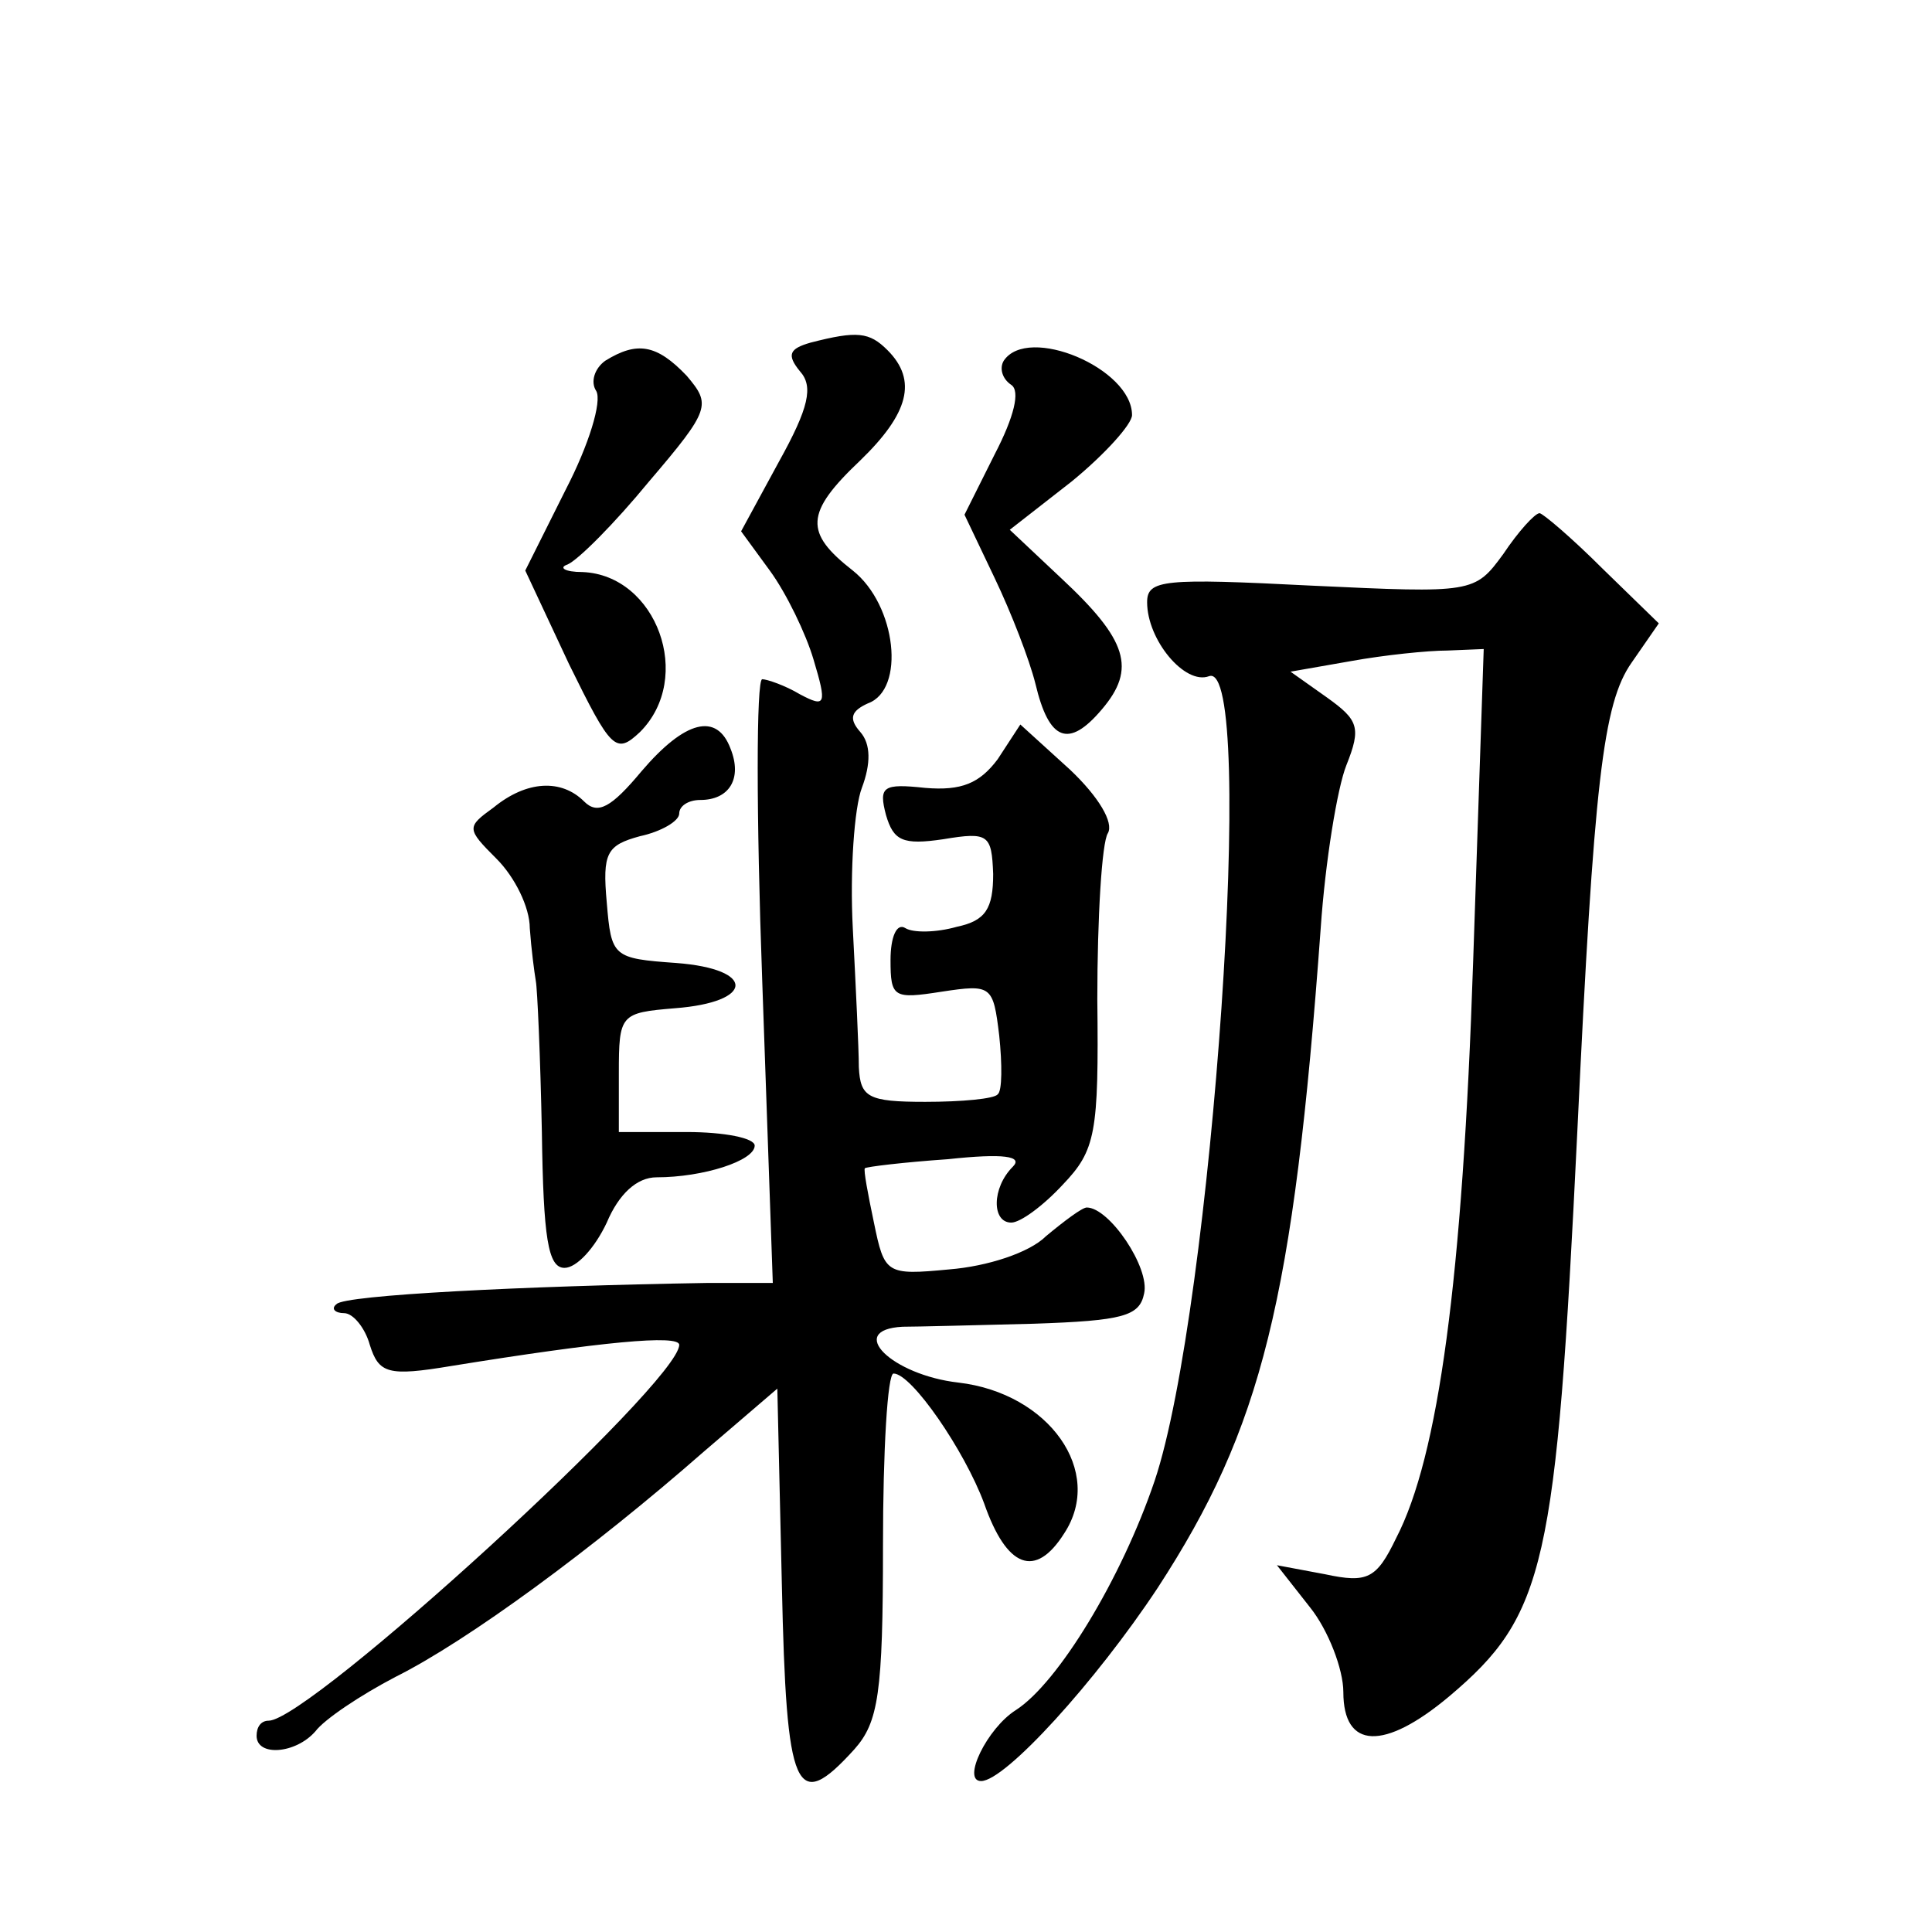
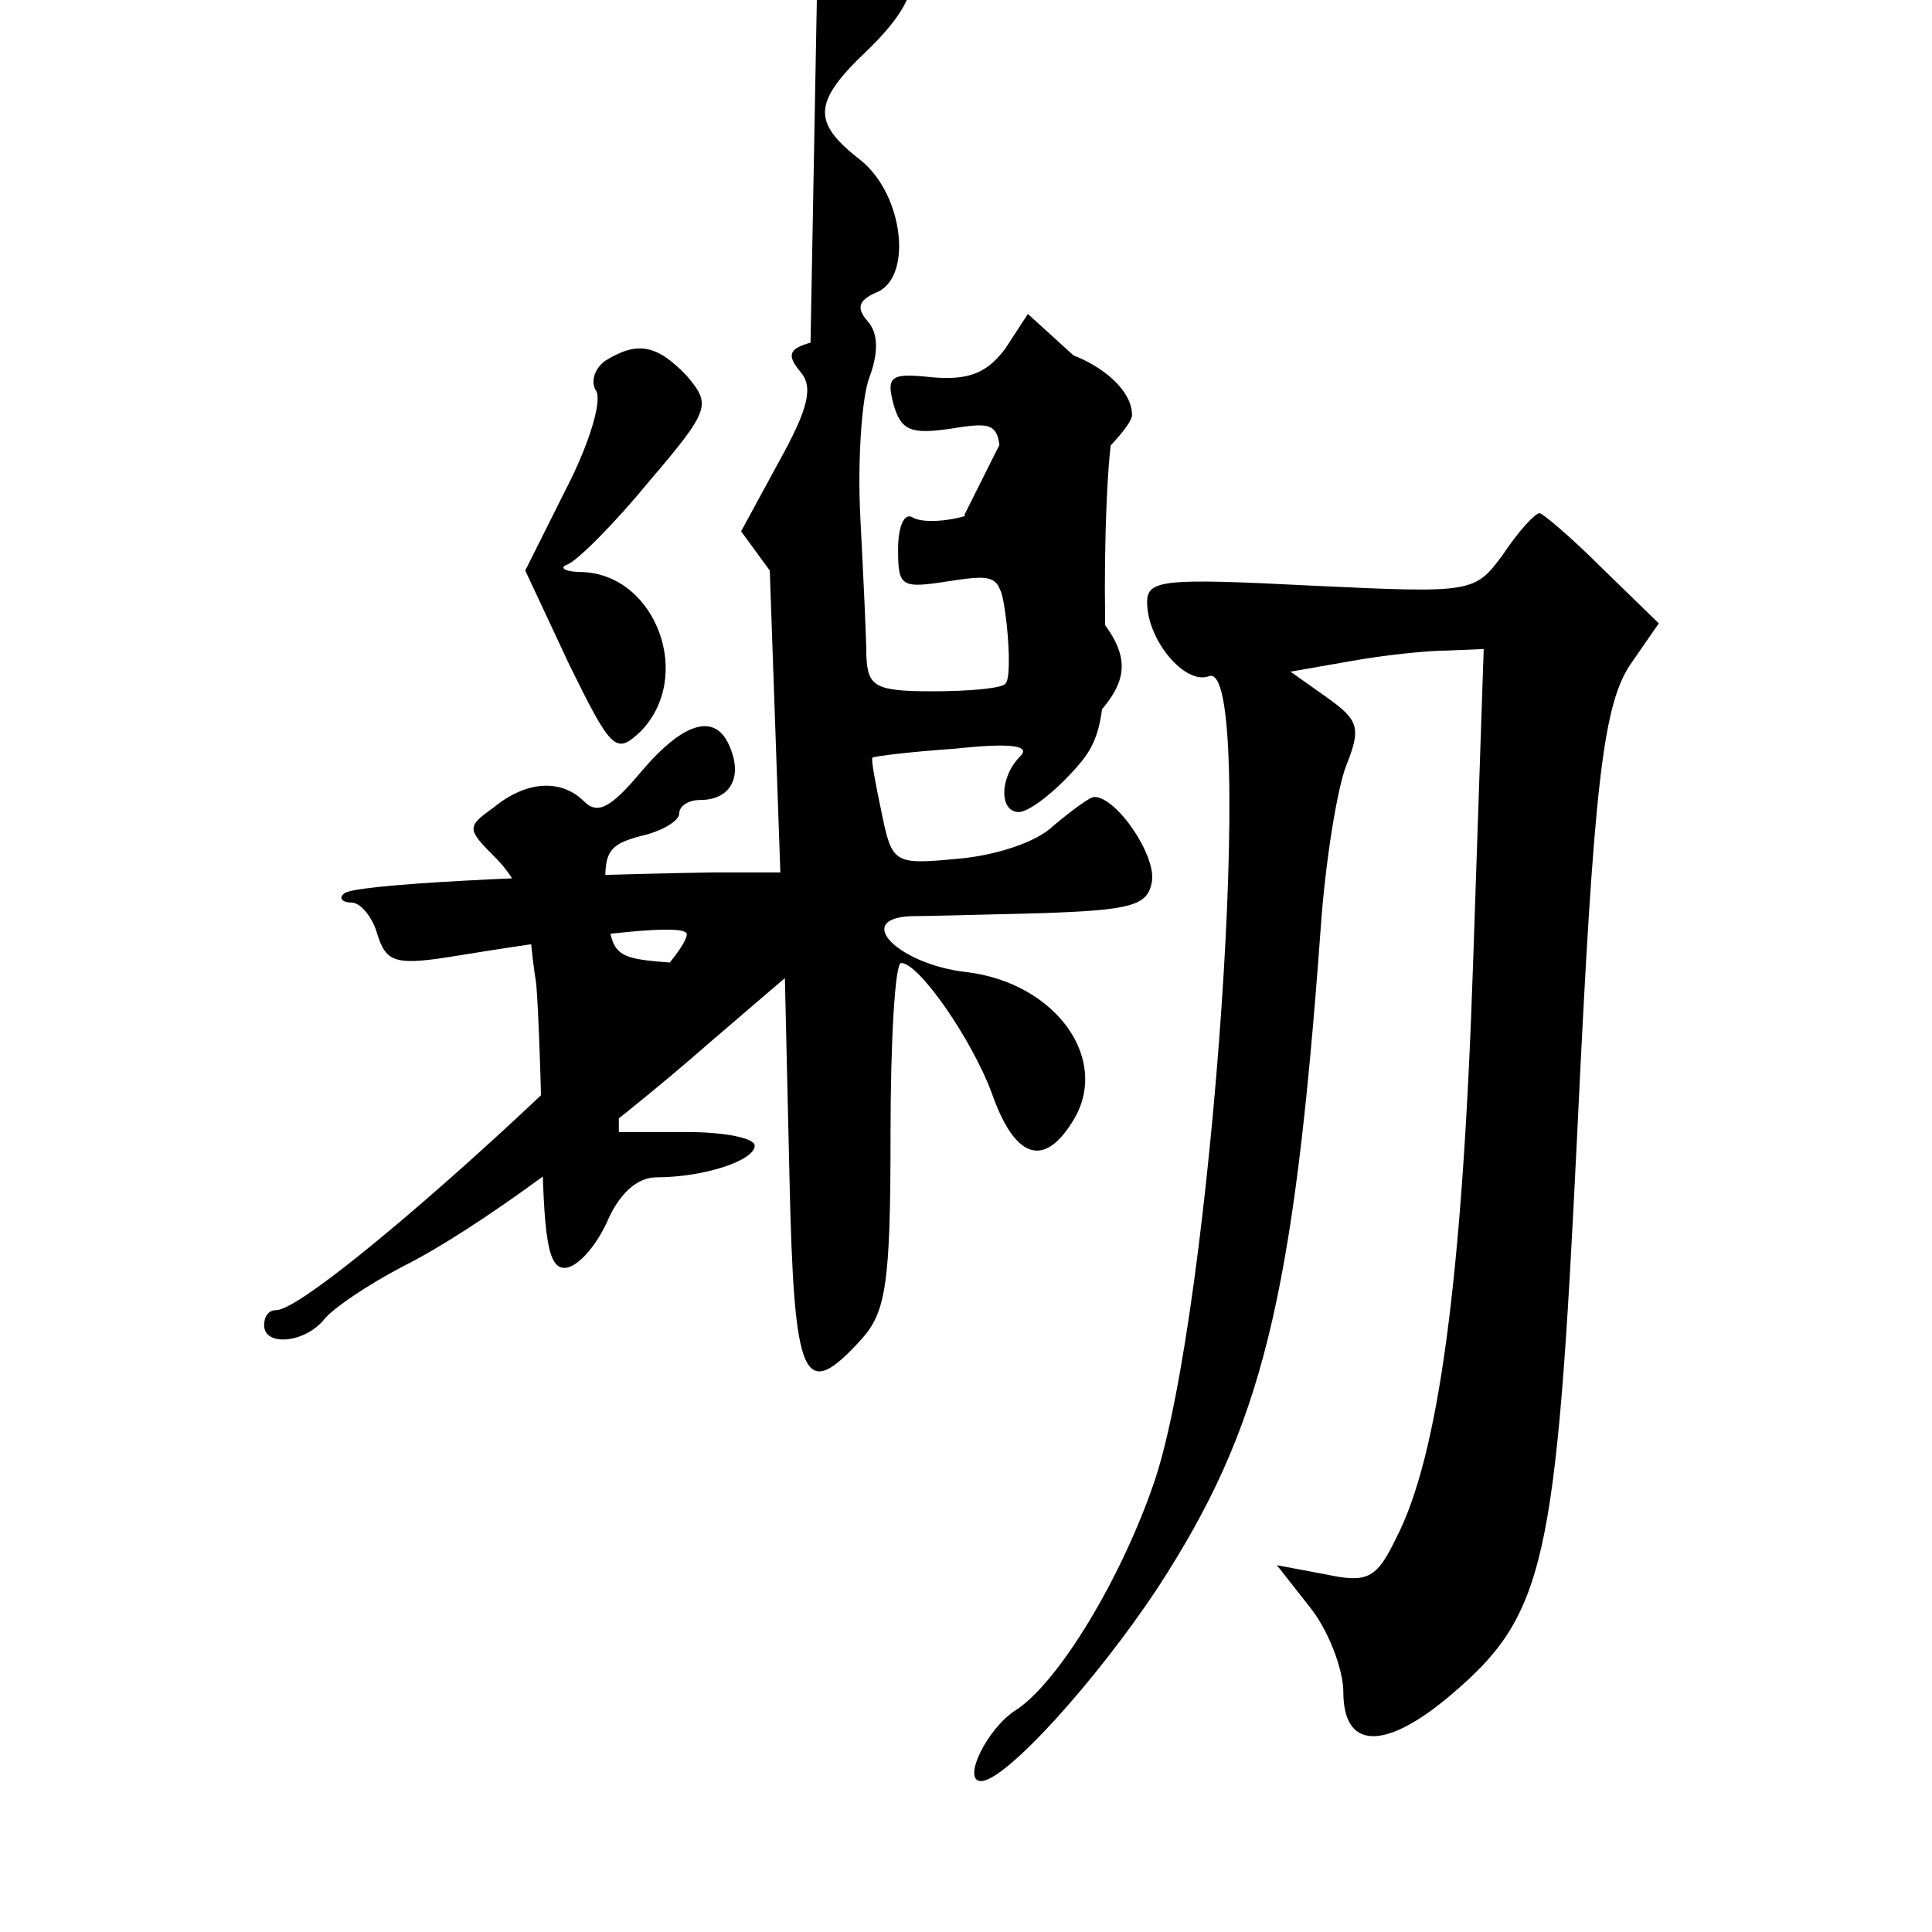
<svg xmlns="http://www.w3.org/2000/svg" version="1.0" width="128pt" height="128pt" viewBox="0 0 128 128" preserveAspectRatio="xMidYMid meet">
  <g transform="translate(0,128) scale(0.1,-0.1)" fill="#0" stroke="none">
-     <path d="M537 1053 c-14 -4 -16 -8 -7 -19 9 -10 6 -24 -14 -60 l-25 -46 19 -26 c11 -15 24 -42 29 -59 9 -30 8 -32 -9 -23 -10 6 -22 10 -25 10 -4 0 -4 -90 0 -200 l7 -200 -44 0 c-121 -2 -240 -8 -245 -14 -4 -3 -1 -6 5 -6 6 0 14 -10 17 -21 6 -19 12 -21 54 -14 99 16 151 21 151 14 0 -25 -245 -249 -272 -249 -5 0 -8 -4 -8 -10 0 -14 26 -12 39 3 6 8 30 24 53 36 48 24 131 85 204 149 l49 42 3 -130 c3 -138 9 -152 48 -109 16 18 19 37 19 135 0 63 3 114 7 114 12 0 47 -51 60 -86 15 -43 34 -50 53 -20 27 41 -10 93 -70 100 -44 5 -75 35 -37 37 9 0 48 1 87 2 59 2 70 5 73 20 4 17 -23 57 -38 57 -3 0 -15 -9 -27 -19 -11 -11 -39 -20 -64 -22 -42 -4 -43 -3 -50 31 -4 19 -7 35 -6 36 1 1 26 4 55 6 37 4 50 2 43 -5 -14 -14 -14 -37 -1 -37 6 0 21 11 34 25 22 23 24 34 23 123 0 54 3 104 7 110 4 7 -6 24 -25 42 l-33 30 -15 -23 c-12 -16 -24 -21 -48 -19 -28 3 -31 1 -26 -18 5 -17 11 -20 38 -16 30 5 32 3 33 -23 0 -23 -5 -31 -24 -35 -14 -4 -29 -4 -34 -1 -6 4 -10 -6 -10 -21 0 -25 2 -26 34 -21 33 5 34 4 38 -29 2 -19 2 -37 -1 -39 -2 -3 -24 -5 -48 -5 -38 0 -43 3 -44 23 0 12 -2 53 -4 92 -2 38 1 80 6 93 6 16 6 29 -1 37 -8 9 -6 14 5 19 25 9 19 65 -10 88 -32 25 -32 38 5 73 32 31 38 53 18 73 -12 12 -20 13 -51 5z M401 1041 c-7 -5 -10 -14 -6 -20 4 -7 -5 -36 -20 -65 l-27 -54 29 -62 c28 -57 31 -60 47 -45 36 36 11 104 -38 106 -12 0 -16 3 -10 5 7 3 31 27 54 55 41 48 41 51 25 70 -20 21 -33 23 -54 10z M665 1041 c-3 -5 -1 -12 5 -16 6 -4 2 -21 -11 -46 l-20 -40 20 -42 c11 -23 23 -54 27 -70 9 -38 22 -43 44 -17 23 27 17 46 -27 87 l-34 32 41 32 c22 18 40 38 40 44 0 31 -69 60 -85 36z M996 913 c-19 -26 -20 -26 -127 -21 -98 5 -109 4 -109 -11 0 -25 25 -55 41 -49 32 12 2 -420 -36 -533 -22 -65 -64 -134 -92 -152 -19 -12 -36 -47 -23 -47 16 0 76 66 117 128 69 106 90 190 108 437 3 44 11 93 17 108 10 25 8 30 -13 45 l-24 17 40 7 c22 4 51 7 64 7 l24 1 -7 -207 c-7 -211 -23 -328 -51 -382 -13 -27 -19 -30 -47 -24 l-32 6 22 -28 c12 -15 22 -41 22 -56 0 -38 27 -39 70 -3 64 54 71 86 85 374 11 232 17 284 36 311 l18 26 -37 36 c-21 21 -40 37 -42 37 -3 0 -14 -12 -24 -27z M425 769 c-20 -24 -29 -29 -38 -20 -15 15 -38 14 -60 -4 -18 -13 -18 -14 2 -34 12 -12 22 -32 22 -46 1 -14 3 -29 4 -35 1 -5 3 -50 4 -100 1 -70 4 -90 15 -90 8 0 20 13 28 30 8 19 20 30 33 30 31 0 65 11 65 21 0 5 -20 9 -45 9 l-45 0 0 39 c0 39 1 40 37 43 53 4 54 26 1 30 -42 3 -43 4 -46 40 -3 33 0 38 22 44 14 3 26 10 26 15 0 5 6 9 14 9 19 0 28 14 20 34 -9 24 -30 19 -59 -15z" />
+     <path d="M537 1053 c-14 -4 -16 -8 -7 -19 9 -10 6 -24 -14 -60 l-25 -46 19 -26 l7 -200 -44 0 c-121 -2 -240 -8 -245 -14 -4 -3 -1 -6 5 -6 6 0 14 -10 17 -21 6 -19 12 -21 54 -14 99 16 151 21 151 14 0 -25 -245 -249 -272 -249 -5 0 -8 -4 -8 -10 0 -14 26 -12 39 3 6 8 30 24 53 36 48 24 131 85 204 149 l49 42 3 -130 c3 -138 9 -152 48 -109 16 18 19 37 19 135 0 63 3 114 7 114 12 0 47 -51 60 -86 15 -43 34 -50 53 -20 27 41 -10 93 -70 100 -44 5 -75 35 -37 37 9 0 48 1 87 2 59 2 70 5 73 20 4 17 -23 57 -38 57 -3 0 -15 -9 -27 -19 -11 -11 -39 -20 -64 -22 -42 -4 -43 -3 -50 31 -4 19 -7 35 -6 36 1 1 26 4 55 6 37 4 50 2 43 -5 -14 -14 -14 -37 -1 -37 6 0 21 11 34 25 22 23 24 34 23 123 0 54 3 104 7 110 4 7 -6 24 -25 42 l-33 30 -15 -23 c-12 -16 -24 -21 -48 -19 -28 3 -31 1 -26 -18 5 -17 11 -20 38 -16 30 5 32 3 33 -23 0 -23 -5 -31 -24 -35 -14 -4 -29 -4 -34 -1 -6 4 -10 -6 -10 -21 0 -25 2 -26 34 -21 33 5 34 4 38 -29 2 -19 2 -37 -1 -39 -2 -3 -24 -5 -48 -5 -38 0 -43 3 -44 23 0 12 -2 53 -4 92 -2 38 1 80 6 93 6 16 6 29 -1 37 -8 9 -6 14 5 19 25 9 19 65 -10 88 -32 25 -32 38 5 73 32 31 38 53 18 73 -12 12 -20 13 -51 5z M401 1041 c-7 -5 -10 -14 -6 -20 4 -7 -5 -36 -20 -65 l-27 -54 29 -62 c28 -57 31 -60 47 -45 36 36 11 104 -38 106 -12 0 -16 3 -10 5 7 3 31 27 54 55 41 48 41 51 25 70 -20 21 -33 23 -54 10z M665 1041 c-3 -5 -1 -12 5 -16 6 -4 2 -21 -11 -46 l-20 -40 20 -42 c11 -23 23 -54 27 -70 9 -38 22 -43 44 -17 23 27 17 46 -27 87 l-34 32 41 32 c22 18 40 38 40 44 0 31 -69 60 -85 36z M996 913 c-19 -26 -20 -26 -127 -21 -98 5 -109 4 -109 -11 0 -25 25 -55 41 -49 32 12 2 -420 -36 -533 -22 -65 -64 -134 -92 -152 -19 -12 -36 -47 -23 -47 16 0 76 66 117 128 69 106 90 190 108 437 3 44 11 93 17 108 10 25 8 30 -13 45 l-24 17 40 7 c22 4 51 7 64 7 l24 1 -7 -207 c-7 -211 -23 -328 -51 -382 -13 -27 -19 -30 -47 -24 l-32 6 22 -28 c12 -15 22 -41 22 -56 0 -38 27 -39 70 -3 64 54 71 86 85 374 11 232 17 284 36 311 l18 26 -37 36 c-21 21 -40 37 -42 37 -3 0 -14 -12 -24 -27z M425 769 c-20 -24 -29 -29 -38 -20 -15 15 -38 14 -60 -4 -18 -13 -18 -14 2 -34 12 -12 22 -32 22 -46 1 -14 3 -29 4 -35 1 -5 3 -50 4 -100 1 -70 4 -90 15 -90 8 0 20 13 28 30 8 19 20 30 33 30 31 0 65 11 65 21 0 5 -20 9 -45 9 l-45 0 0 39 c0 39 1 40 37 43 53 4 54 26 1 30 -42 3 -43 4 -46 40 -3 33 0 38 22 44 14 3 26 10 26 15 0 5 6 9 14 9 19 0 28 14 20 34 -9 24 -30 19 -59 -15z" />
  </g>
</svg>